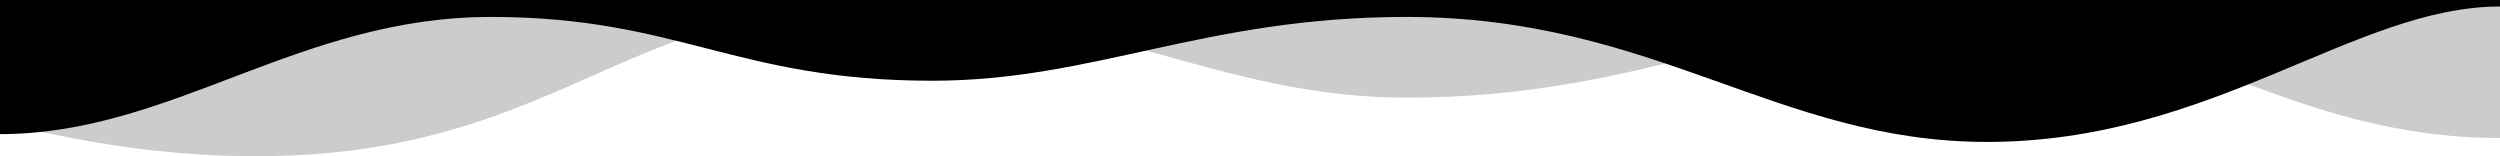
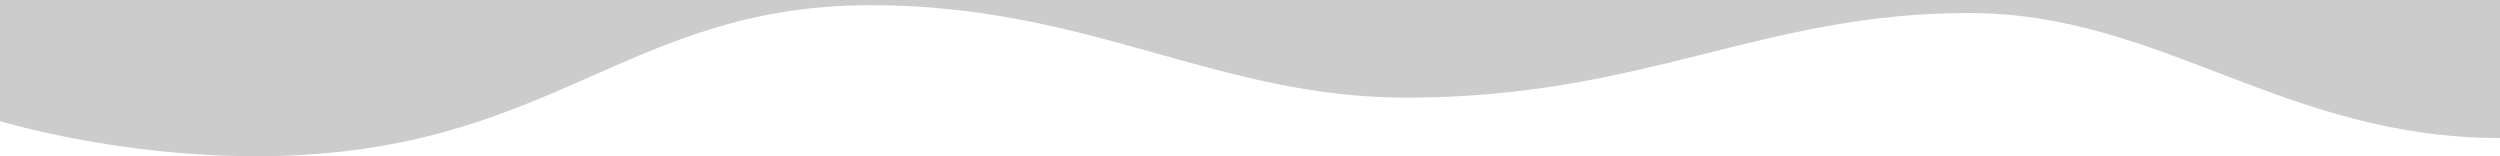
<svg xmlns="http://www.w3.org/2000/svg" viewBox="0 0 1920 120" preserveAspectRatio="none" data-yoyo="1">
-   <path fill="#000000" duration="4" ease="easeInOutSine" d="M1920,5 C1808,5,1699,109,1526,109 C1365,109,1271,13,1080,13 C925,13,840.152,62,716,62 C565,62,521,13,377,13 C229,13,132,103,0,103 L0,0 L1920,0 L1920,5Z" to-d="M1920,106 C1753.761,106,1659.906,10,1512,10 C1352,10,1263,75,1080,75 C934,75,837,4,669,4 C478,4,424,120,196,120 C88,120,0,93,0,93 L0,0 L1920,0 L1920,106Z" />
  <path fill="#000000" opacity="0.2" duration="3.8" delay="0.5" ease="easeInOutSine" d="M1920,106 C1753.761,106,1659.906,10,1512,10 C1352,10,1263,75,1080,75 C934,75,837,4,669,4 C478,4,424,120,196,120 C88,120,0,93,0,93 L0,-2 L1920,-2 L1920,106Z" to-d="M1920,5 C1808,5,1699,109,1526,109 C1365,109,1271,13,1080,13 C925,13,840.152,62,716,62 C565,62,521,13,377,13 C229,13,132,103,0,103 L0,-2 L1920,-2 L1920,5Z" />
</svg>